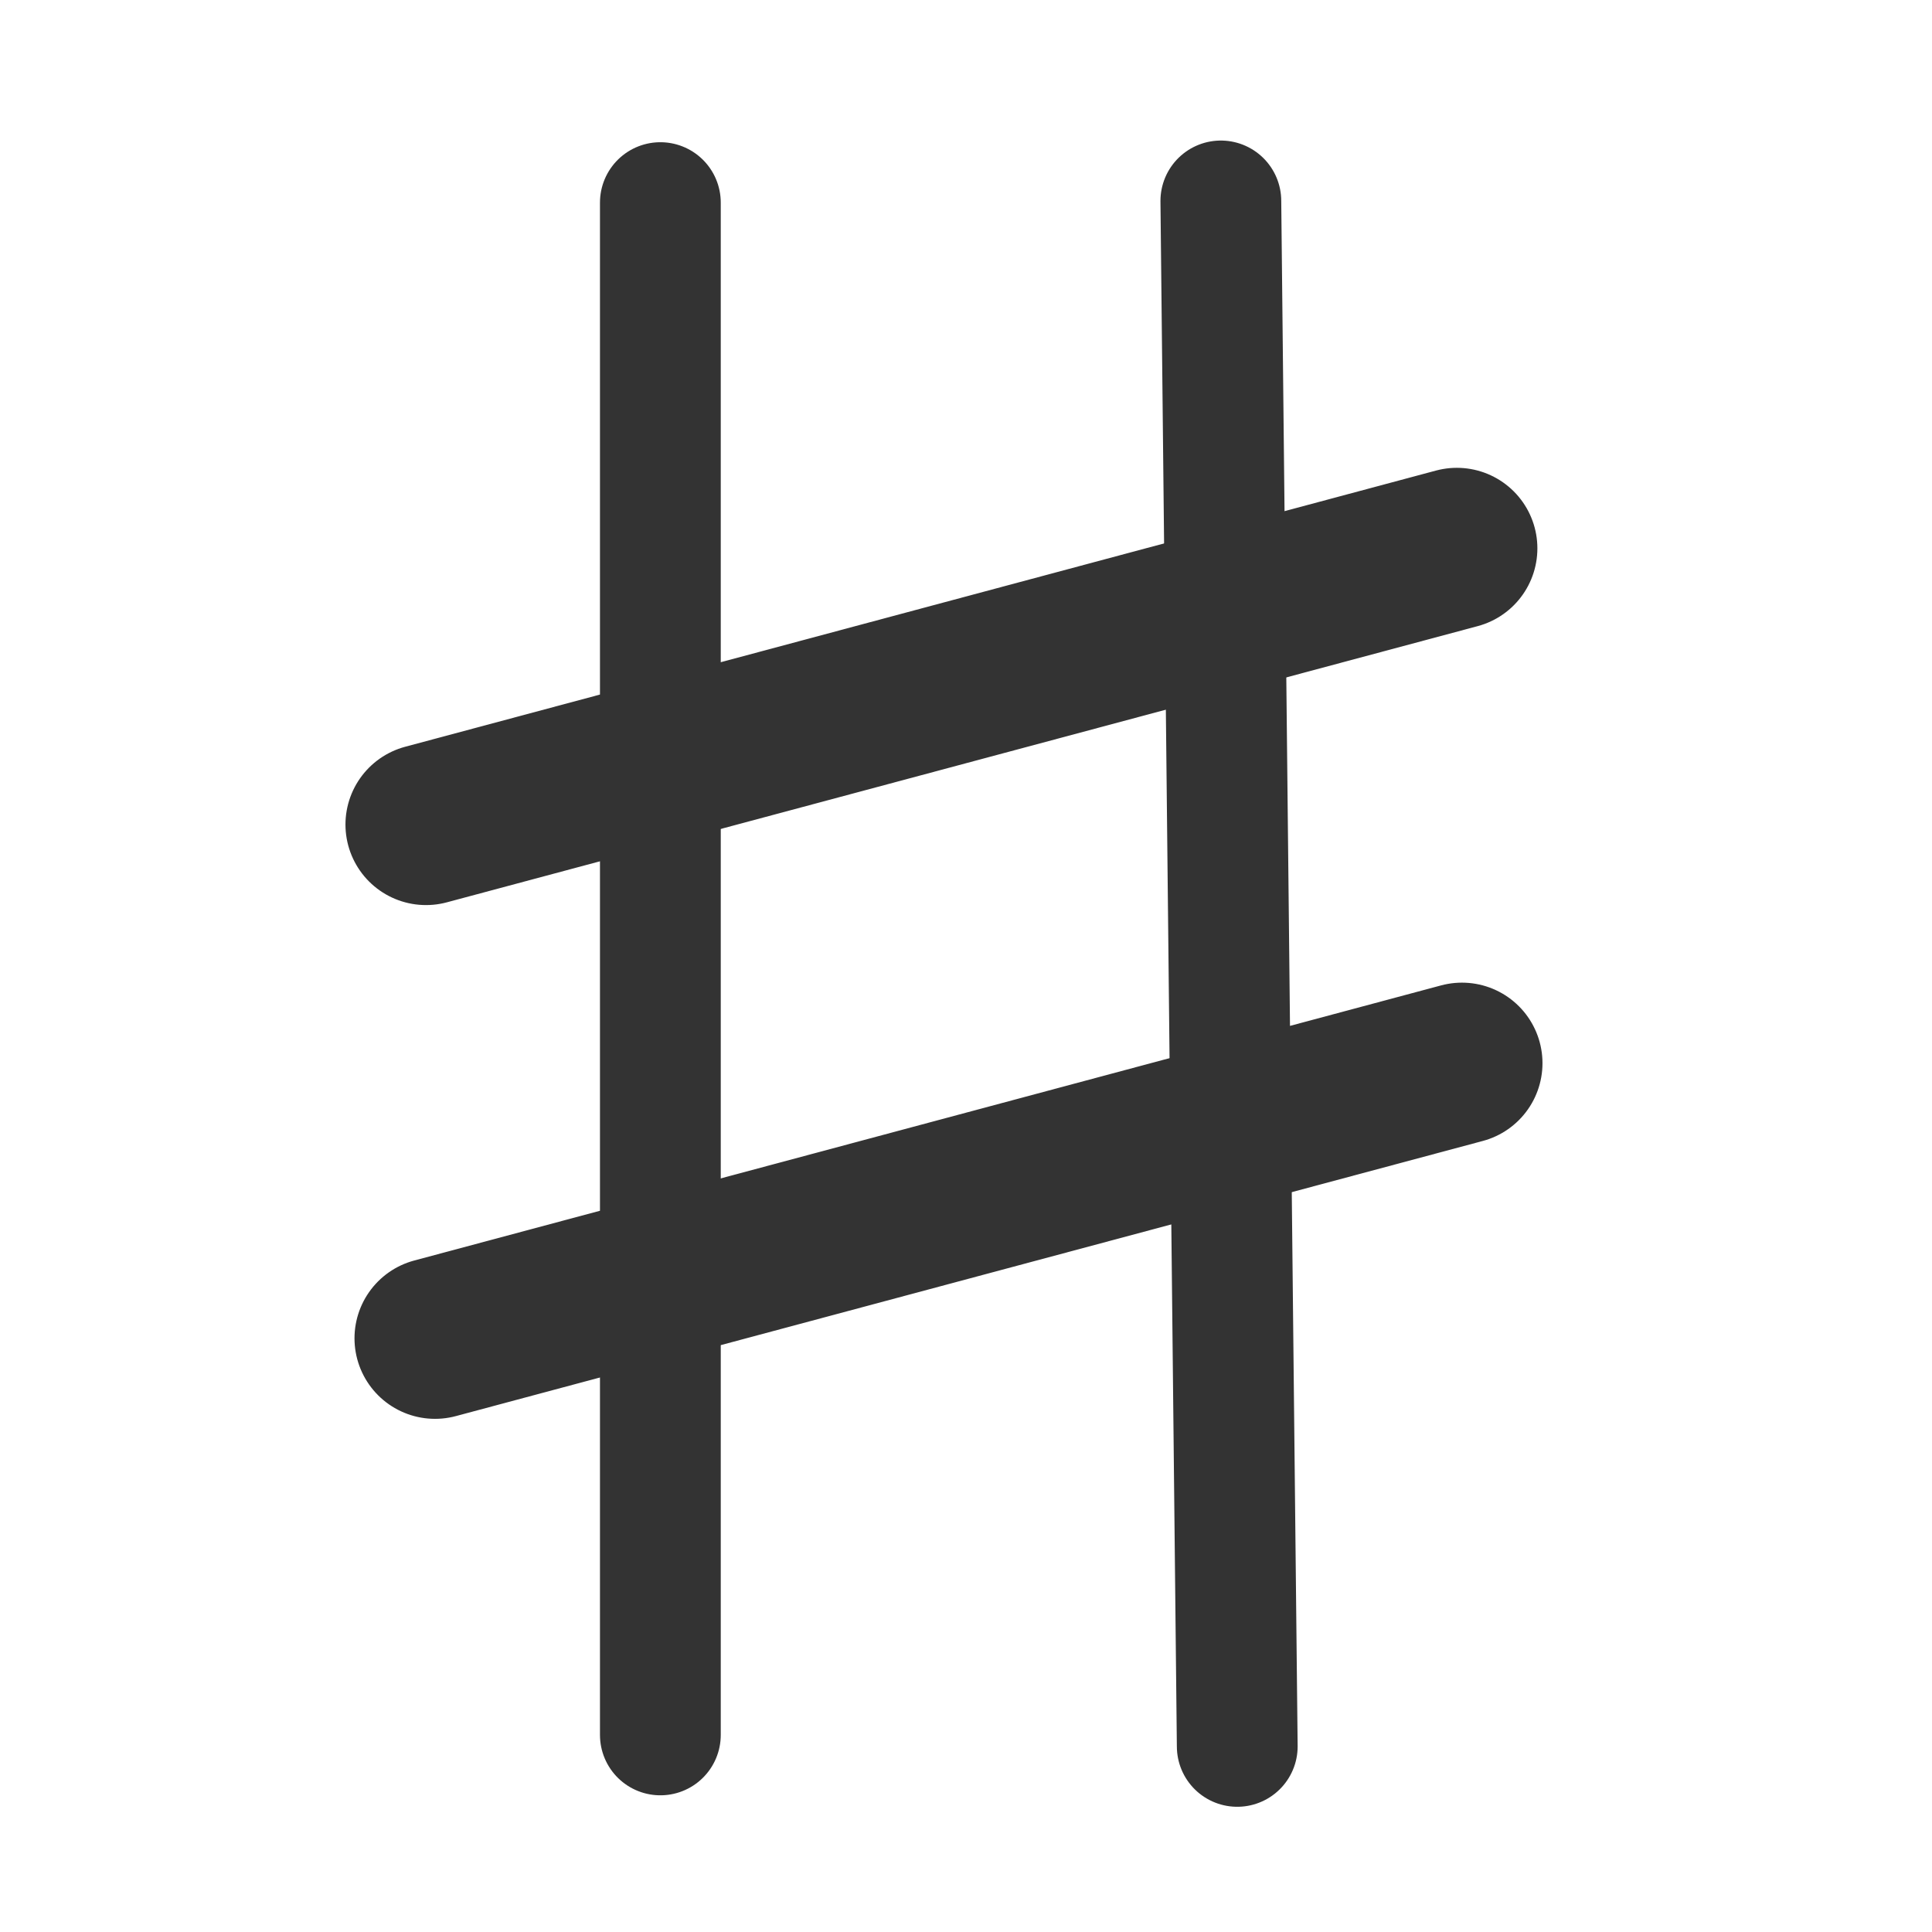
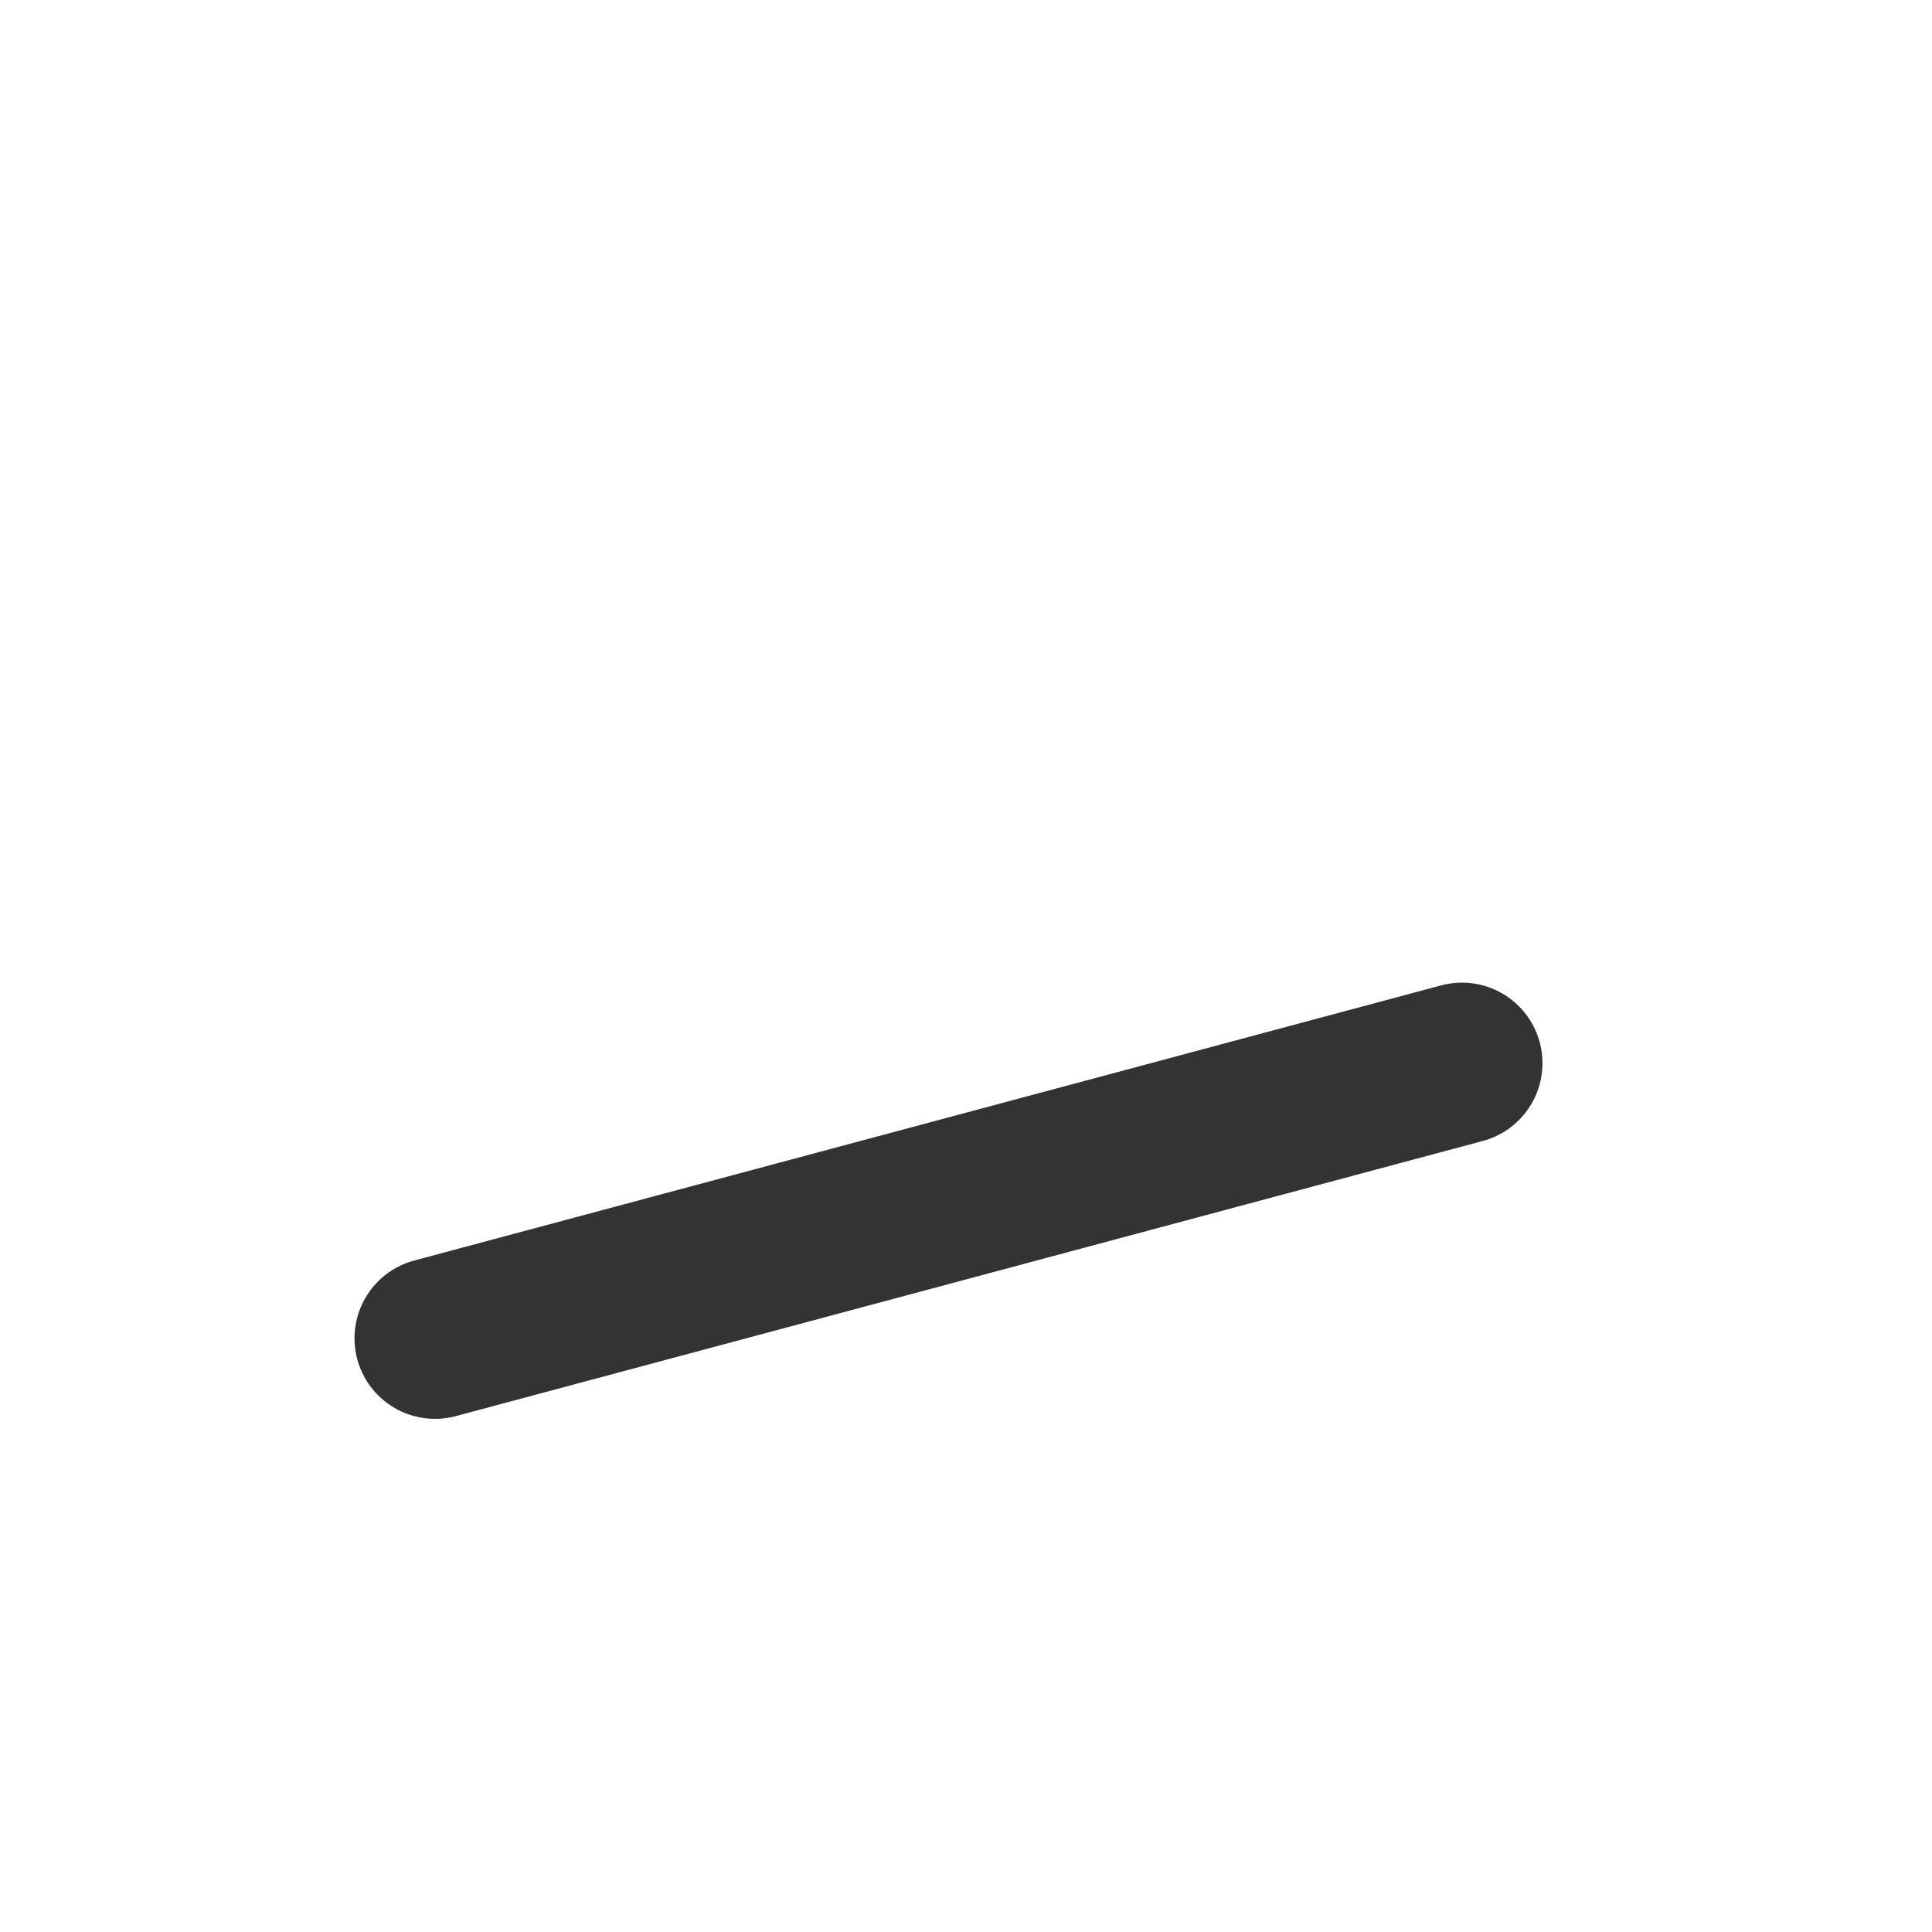
<svg xmlns="http://www.w3.org/2000/svg" xmlns:ns1="http://sodipodi.sourceforge.net/DTD/sodipodi-0.dtd" xmlns:ns2="http://www.inkscape.org/namespaces/inkscape" version="1.0" x="0" y="0" width="60" height="60" id="svg1" ns1:version="0.32" ns2:version="0.38.1" ns1:docname="music_cross.svg" ns1:docbase="/home/danny/flat/scalable">
  <ns1:namedview id="base" pagecolor="#ffffff" bordercolor="#666666" borderopacity="1.0" ns2:pageopacity="0.0" ns2:pageshadow="2" ns2:zoom="4.9119410" ns2:cx="37.930668" ns2:cy="21.322519" ns2:window-width="1016" ns2:window-height="693" ns2:window-x="0" ns2:window-y="0" showguides="true" snaptoguides="true" />
  <defs id="defs3" />
-   <path style="fill:none;fill-rule:evenodd;stroke:#333333;stroke-opacity:1;stroke-width:3.41;stroke-linejoin:round;stroke-linecap:round;fill-opacity:0.75;stroke-dasharray:none;" d="M 13.742,10.122 L 13.742,53.383 M 29.566,10.075 L 30.029,53.707" id="path836" transform="matrix(1.1,0,0,1.1,5.392,-4.842)" ns1:nodetypes="cccc" ns1:stroke-cmyk="(0.0000000 0.0000000 0.0000000 0.80000001)" />
-   <path style="fill:none;fill-rule:evenodd;stroke:#333333;stroke-opacity:1;stroke-width:4.547;stroke-linejoin:round;stroke-linecap:round;fill-opacity:0.75;stroke-dasharray:none;" d="M 7.125,27.681 L 36.229,19.883 M 7.38,42.186 L 36.373,34.418" id="path837" transform="matrix(1.1,0,0,1.1,5.392,-4.842)" ns1:stroke-cmyk="(0.0000000 0.0000000 0.0000000 0.80000001)" />
+   <path style="fill:none;fill-rule:evenodd;stroke:#333333;stroke-opacity:1;stroke-width:4.547;stroke-linejoin:round;stroke-linecap:round;fill-opacity:0.75;stroke-dasharray:none;" d="M 7.125,27.681 M 7.38,42.186 L 36.373,34.418" id="path837" transform="matrix(1.1,0,0,1.1,5.392,-4.842)" ns1:stroke-cmyk="(0.0000000 0.0000000 0.0000000 0.80000001)" />
</svg>